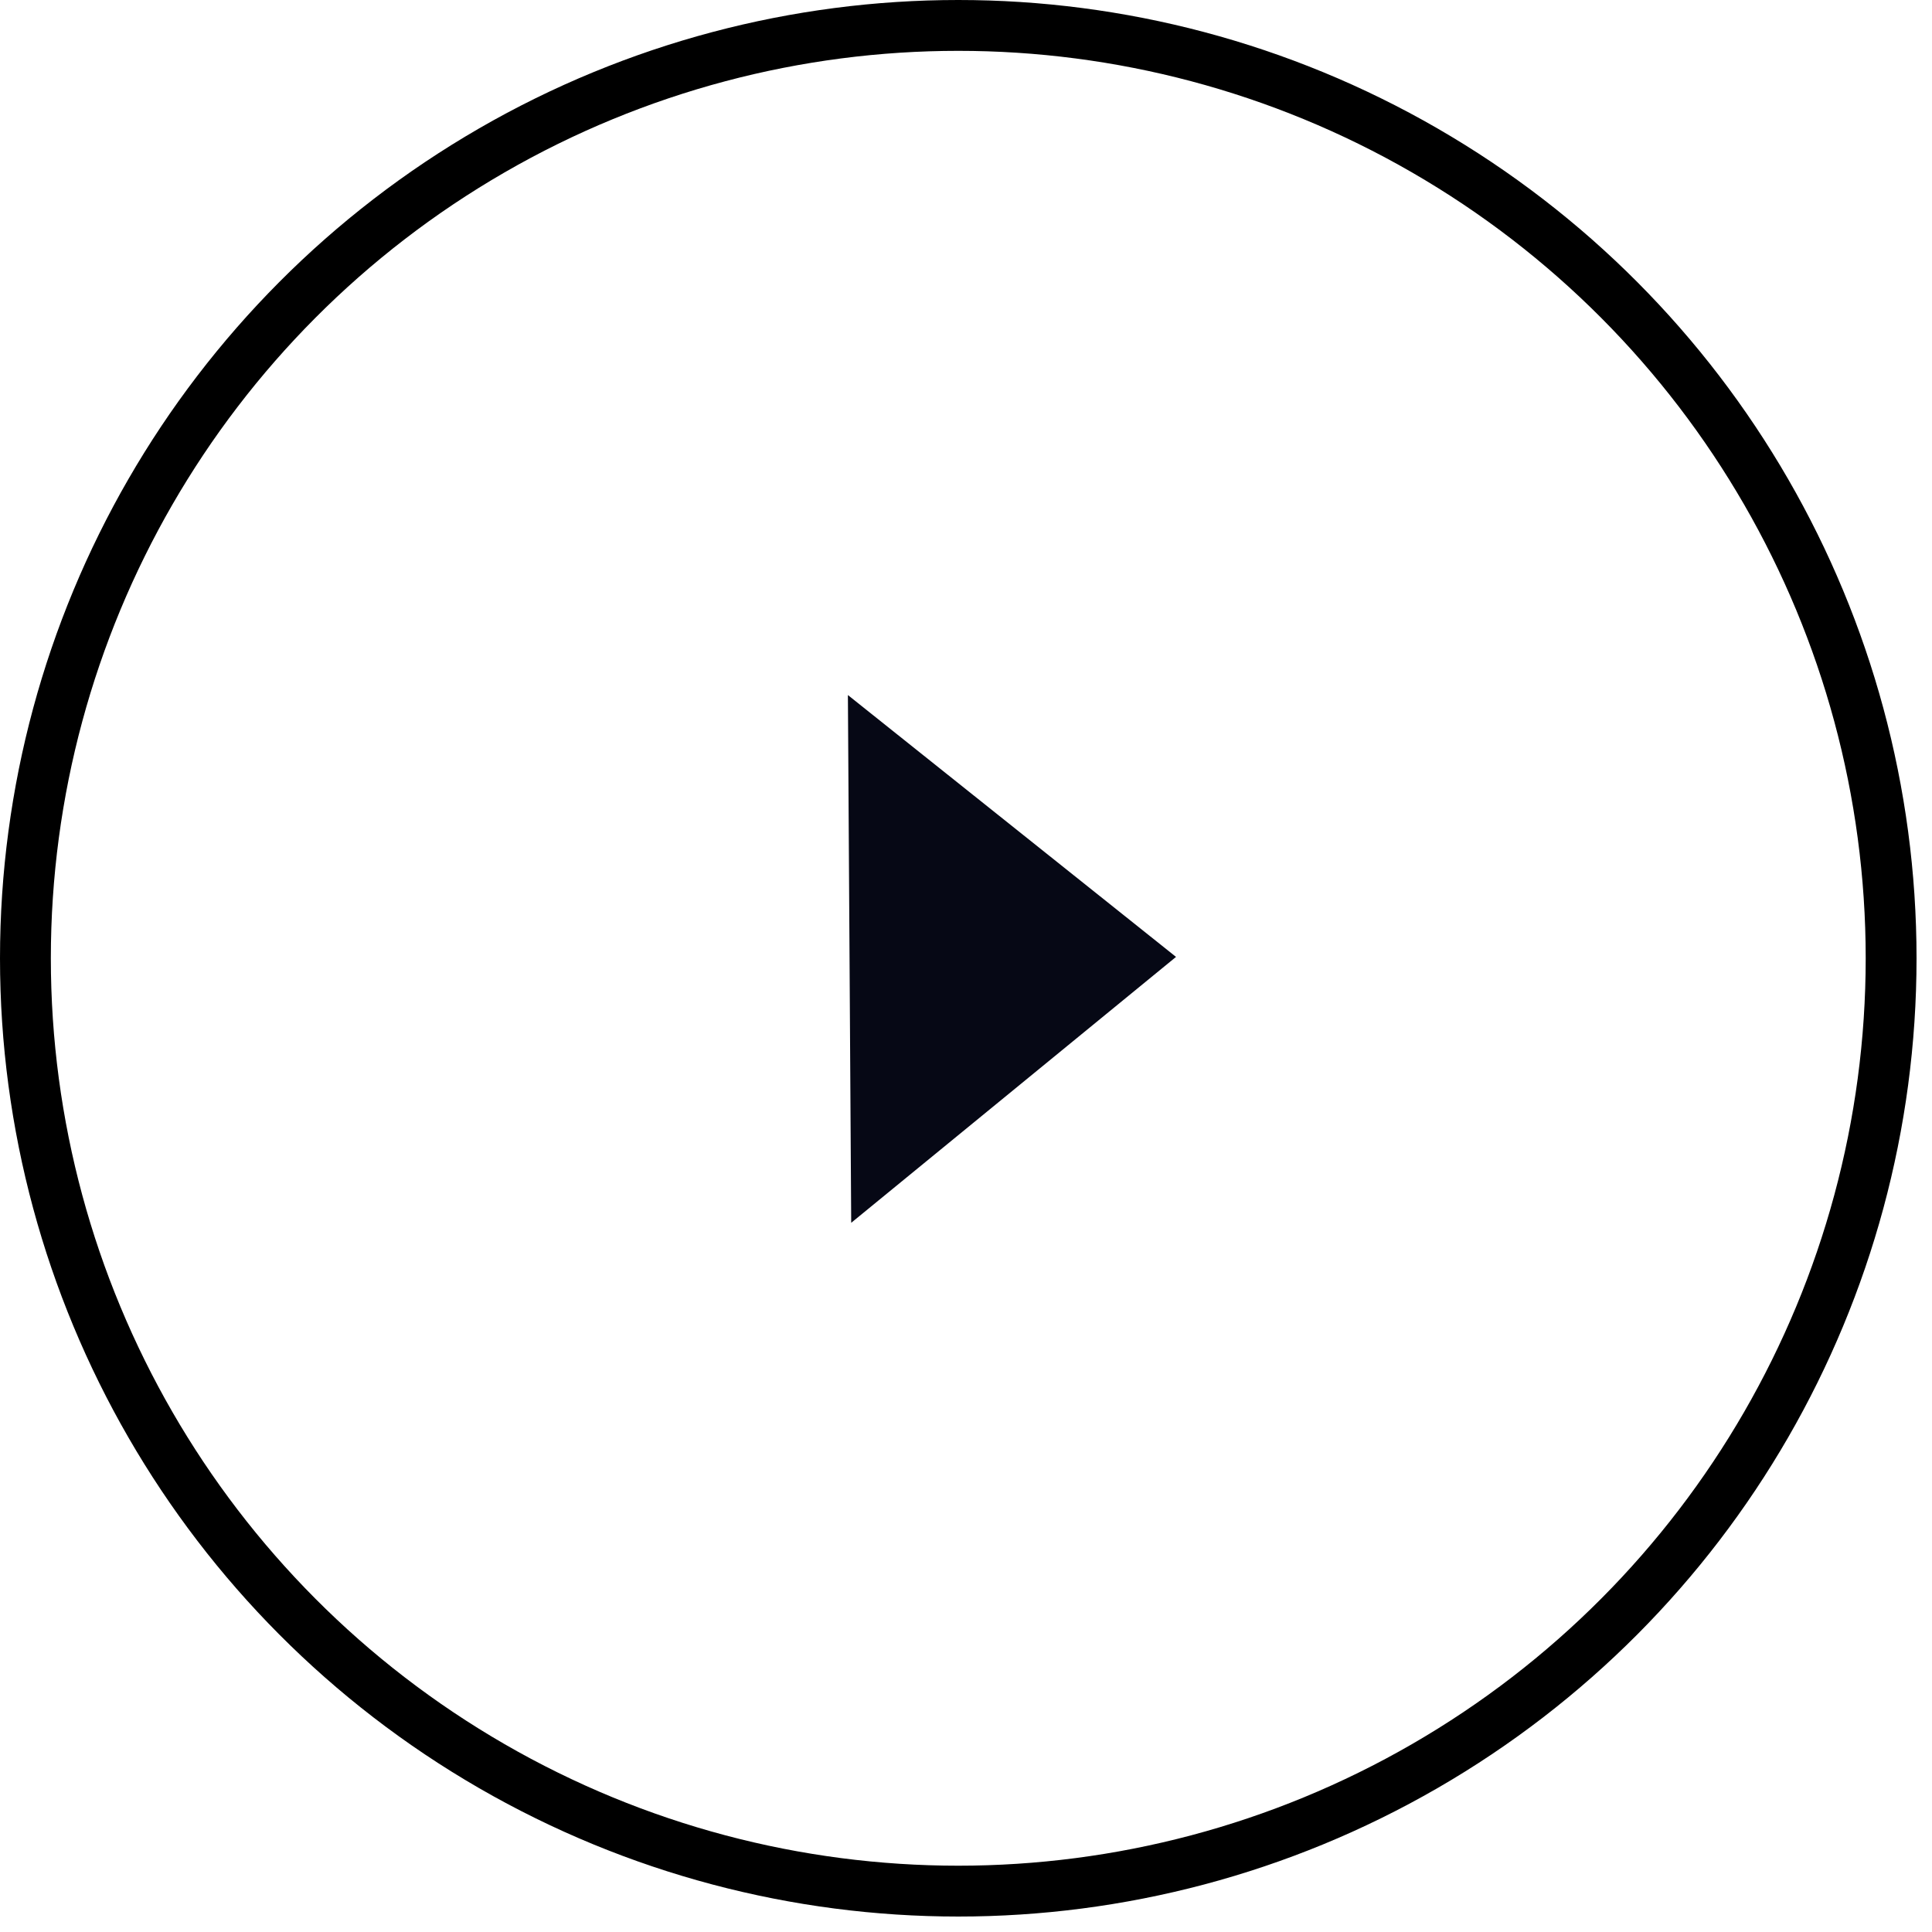
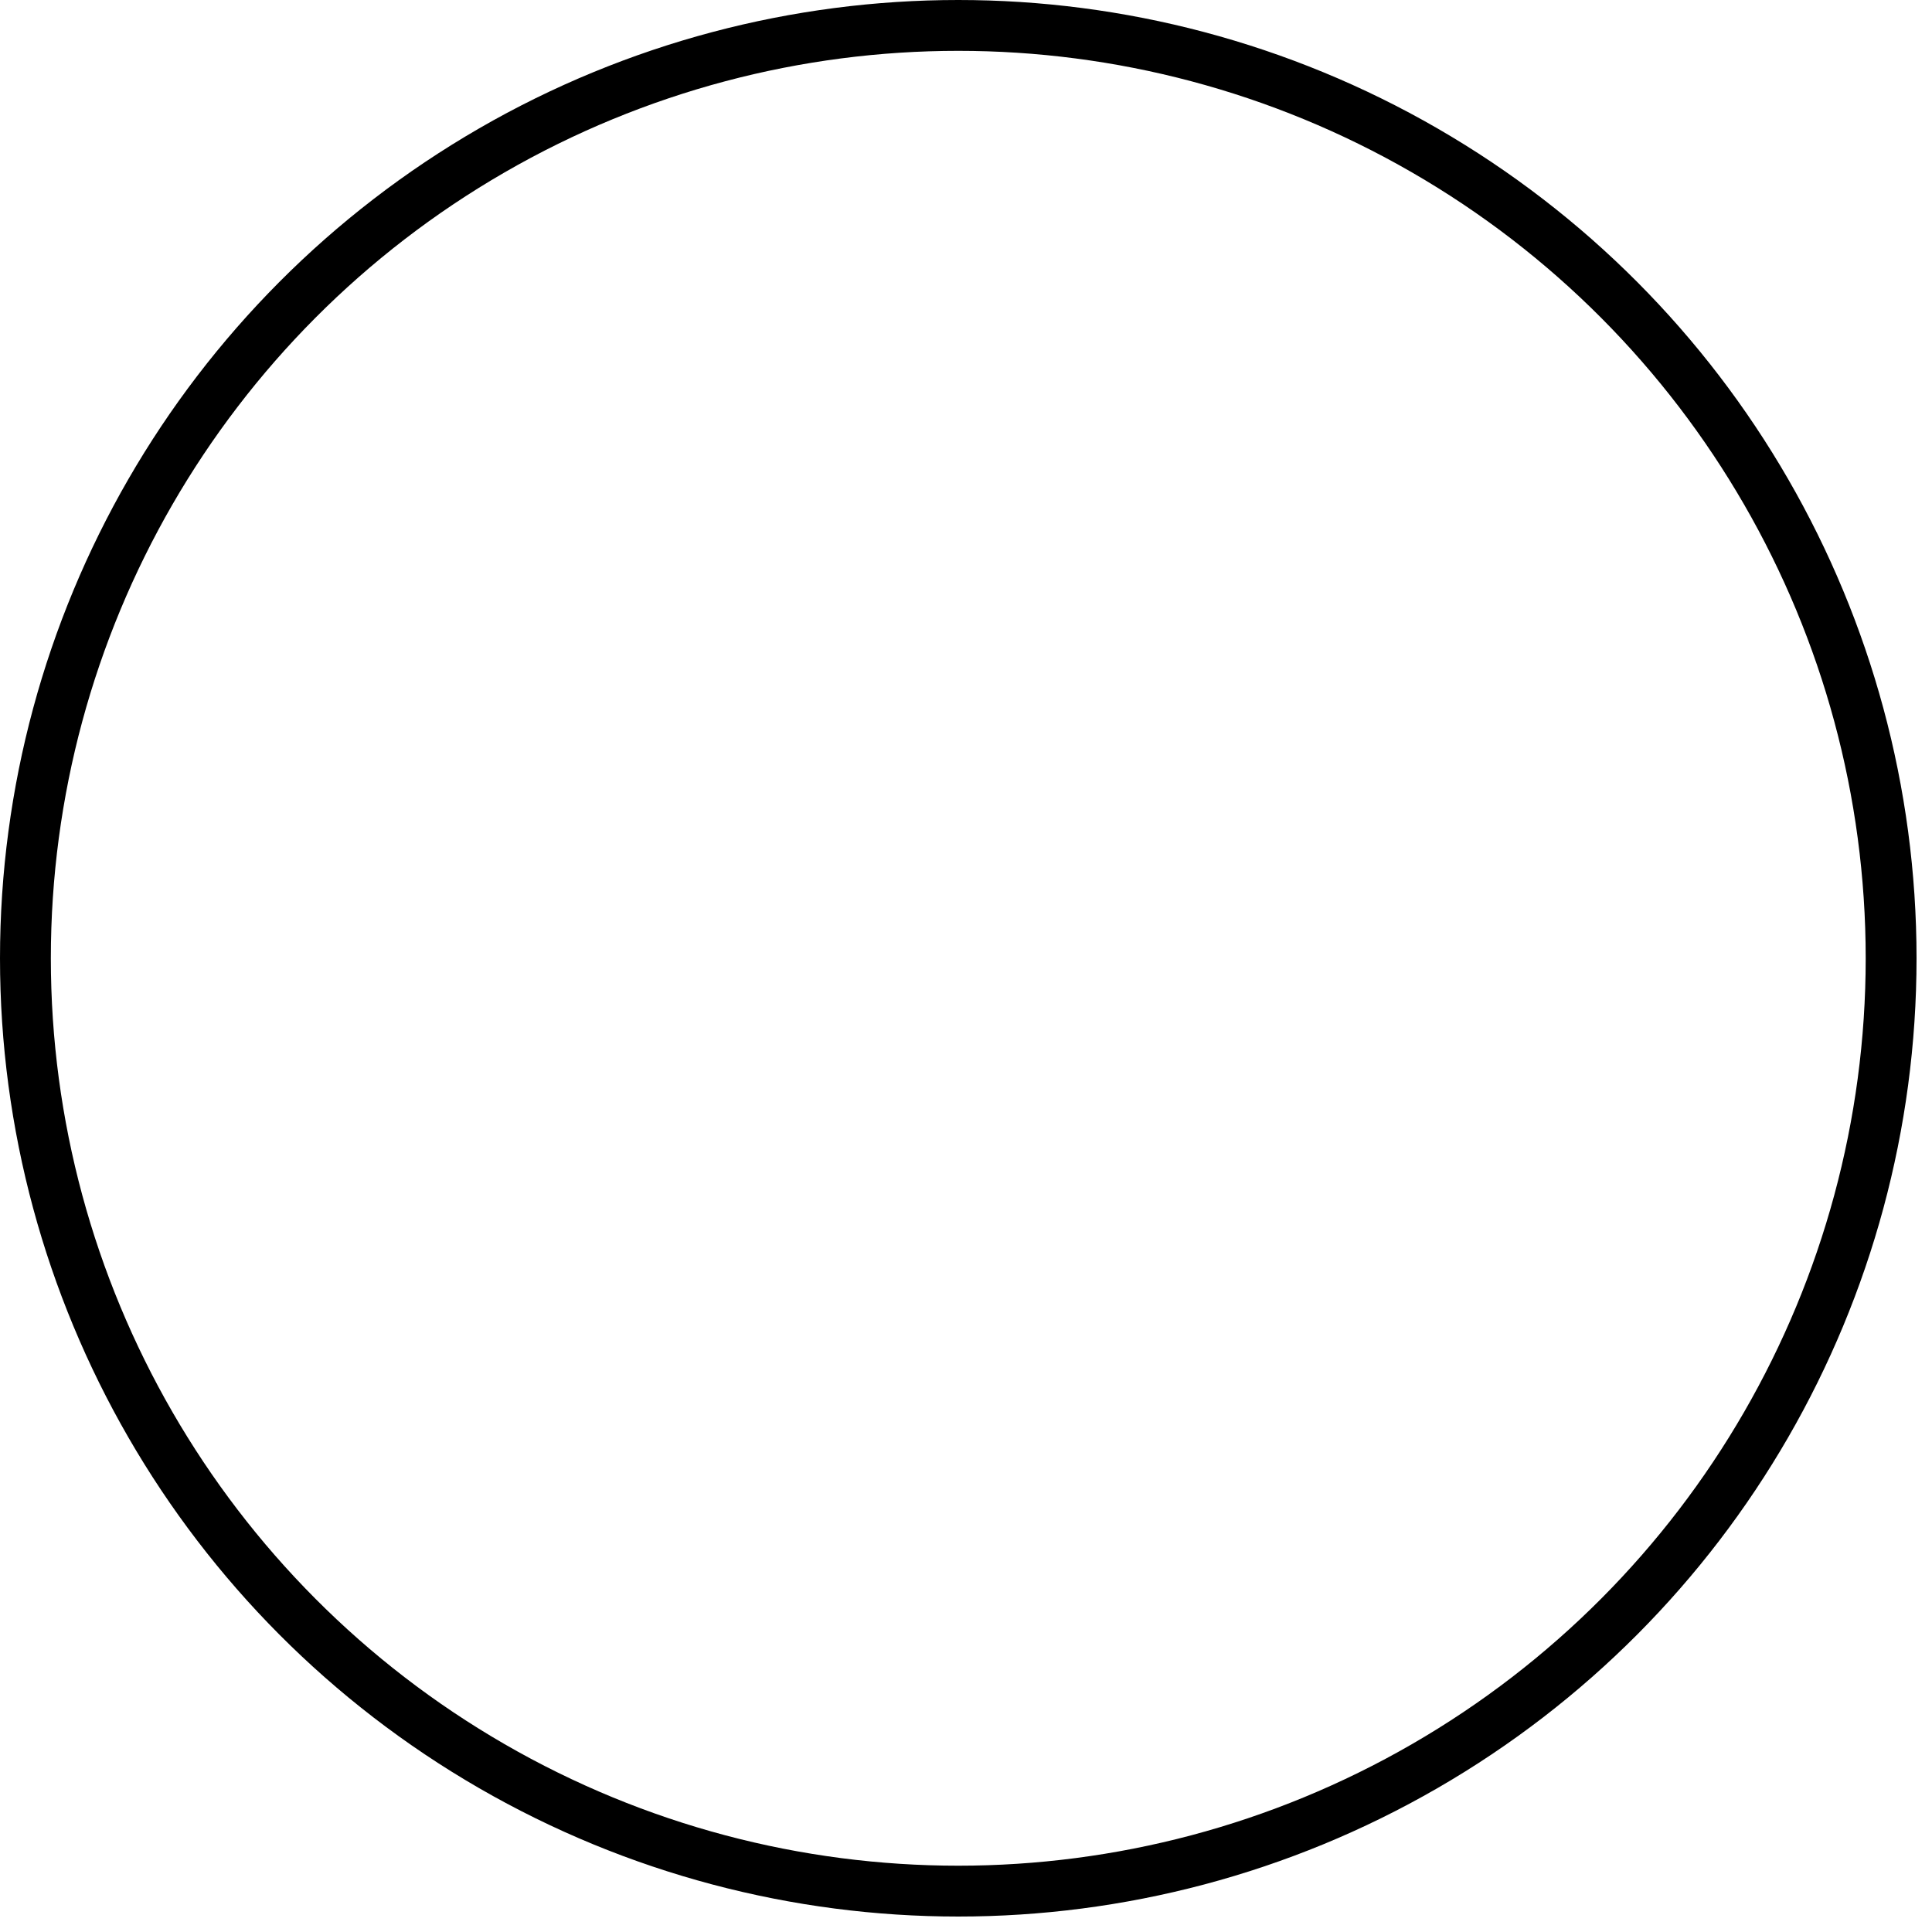
<svg xmlns="http://www.w3.org/2000/svg" width="38" height="38" viewBox="0 0 38 38" fill="none">
-   <path d="M23.131 18.821L16.742 24.051L16.677 13.671L23.131 18.821Z" fill="#060815" />
  <circle cx="18.848" cy="18.848" r="18.348" stroke="black" />
</svg>